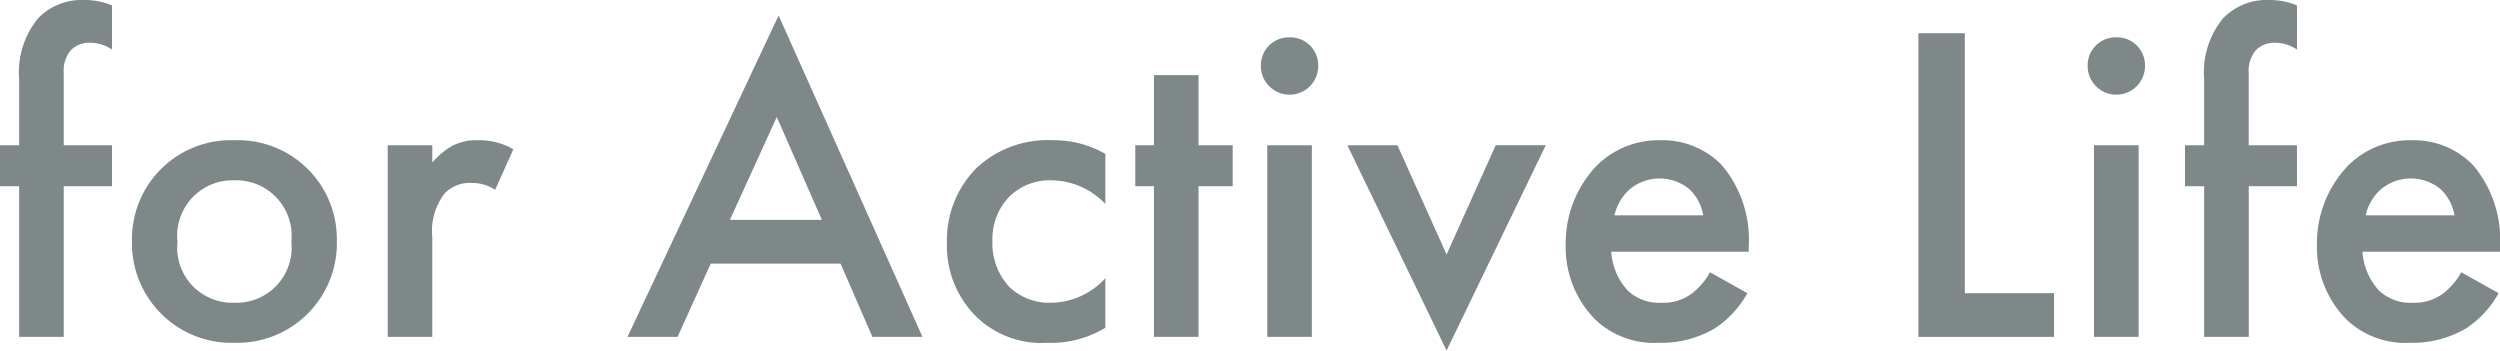
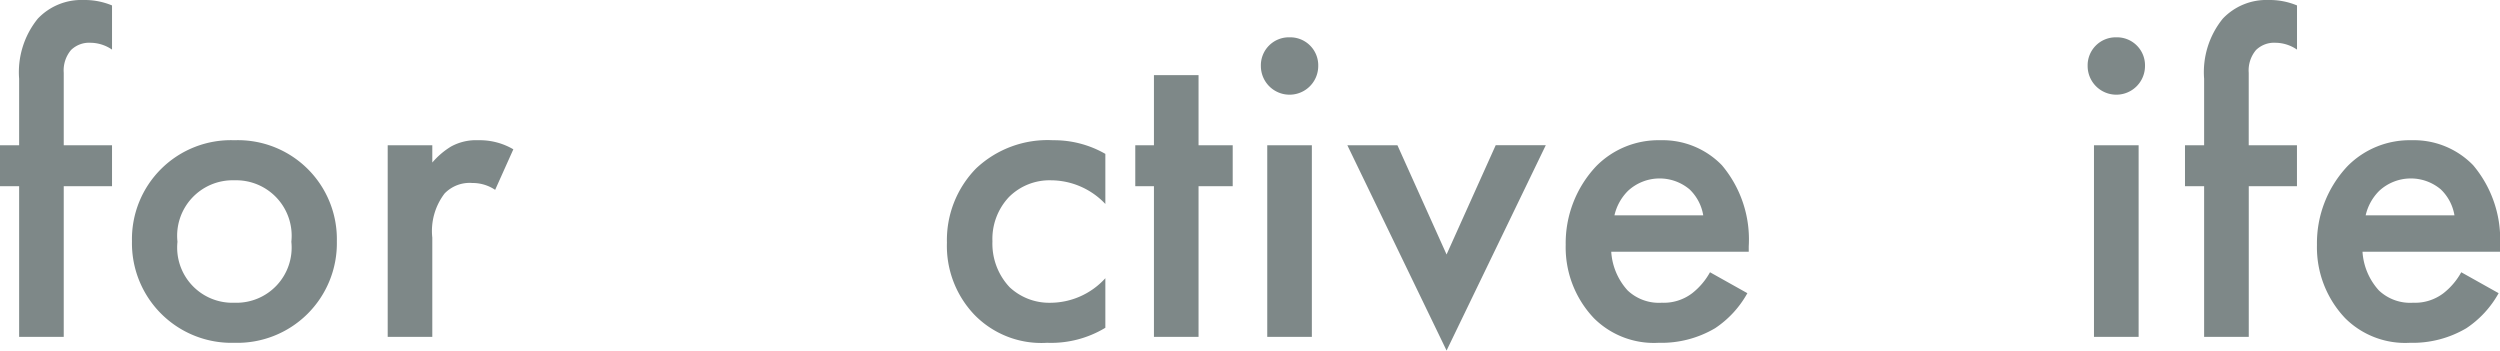
<svg xmlns="http://www.w3.org/2000/svg" viewBox="0 0 58.402 8.189">
  <defs>
    <style>.cls-1{isolation:isolate;}.cls-2{mix-blend-mode:multiply;}.cls-3{fill:#7e8888;}</style>
  </defs>
  <g class="cls-1">
    <g id="レイヤー_2" data-name="レイヤー 2">
      <g id="レイヤー_1-2" data-name="レイヤー 1">
        <g class="cls-2">
          <path class="cls-3" d="M1.489,4.35V7.87H.447V4.35H0v-.957H.447V1.84A1.985,1.985,0,0,1,.883.436,1.403,1.403,0,0,1,1.946,0,1.668,1.668,0,0,1,2.617.127V1.159a.902.902,0,0,0-.5-.16.606.606,0,0,0-.458.17.739.739,0,0,0-.17.532V3.393H2.617v.957Z" />
          <path class="cls-3" d="M7.869,5.637A2.326,2.326,0,0,1,5.476,8.008,2.326,2.326,0,0,1,3.083,5.637,2.311,2.311,0,0,1,5.476,3.276,2.311,2.311,0,0,1,7.869,5.637Zm-1.063.011a1.296,1.296,0,0,0-1.33-1.436,1.296,1.296,0,0,0-1.33,1.436A1.289,1.289,0,0,0,5.476,7.072,1.289,1.289,0,0,0,6.806,5.647Z" />
          <path class="cls-3" d="M9.057,3.393h1.042v.404a1.817,1.817,0,0,1,.436-.373,1.207,1.207,0,0,1,.638-.148,1.547,1.547,0,0,1,.819.212l-.425.947a.943.943,0,0,0-.532-.16.812.812,0,0,0-.649.245,1.443,1.443,0,0,0-.287,1.032V7.87H9.057Z" />
-           <path class="cls-3" d="M19.636,6.158H16.604l-.776,1.712H14.658L18.189.361,21.55,7.87H20.38Zm-.436-1.021L18.146,2.733,17.051,5.137Z" />
          <path class="cls-3" d="M25.822,4.765a1.757,1.757,0,0,0-1.266-.553,1.339,1.339,0,0,0-.989.394,1.429,1.429,0,0,0-.383,1.032,1.483,1.483,0,0,0,.404,1.074,1.355,1.355,0,0,0,.947.361,1.743,1.743,0,0,0,1.287-.574V7.657a2.45,2.45,0,0,1-1.361.351,2.18,2.18,0,0,1-1.702-.659,2.329,2.329,0,0,1-.638-1.681,2.392,2.392,0,0,1,.681-1.733,2.431,2.431,0,0,1,1.797-.659,2.401,2.401,0,0,1,1.223.319Z" />
          <path class="cls-3" d="M27.999,4.35V7.87H26.957V4.35h-.436v-.957h.436V1.755h1.042v1.638h.798v.957Z" />
          <path class="cls-3" d="M30.125.872a.654.654,0,0,1,.67.67.67.67,0,0,1-1.34,0A.654.654,0,0,1,30.125.872Zm.521,2.521V7.87H29.604V3.393Z" />
          <path class="cls-3" d="M32.645,3.393,33.793,5.945l1.148-2.553h1.17L33.793,8.189,31.475,3.393Z" />
          <path class="cls-3" d="M40.82,6.849a2.346,2.346,0,0,1-.755.819,2.465,2.465,0,0,1-1.319.34,1.985,1.985,0,0,1-1.51-.574,2.402,2.402,0,0,1-.66-1.712,2.623,2.623,0,0,1,.713-1.84,2.04,2.04,0,0,1,1.5-.606,1.927,1.927,0,0,1,1.436.584,2.69,2.69,0,0,1,.627,1.894v.127H37.64a1.479,1.479,0,0,0,.383.904,1.063,1.063,0,0,0,.797.287,1.096,1.096,0,0,0,.712-.223,1.609,1.609,0,0,0,.415-.489ZM39.789,5.03a1.084,1.084,0,0,0-.319-.606,1.087,1.087,0,0,0-1.436.032,1.174,1.174,0,0,0-.319.574Z" />
-           <path class="cls-3" d="M45.9.776V6.849h2.084v1.021h-3.169V.776Z" />
          <path class="cls-3" d="M49.439.872a.654.654,0,0,1,.67.67.67.67,0,0,1-1.34,0A.655.655,0,0,1,49.439.872Zm.521,2.521V7.87H48.917V3.393Z" />
          <path class="cls-3" d="M52.533,4.35V7.87H51.49V4.35h-.447v-.957h.447V1.84a1.985,1.985,0,0,1,.436-1.404A1.403,1.403,0,0,1,52.99,0a1.668,1.668,0,0,1,.67.127V1.159a.902.902,0,0,0-.5-.16.606.606,0,0,0-.458.17.739.739,0,0,0-.17.532V3.393h1.127v.957Z" />
          <path class="cls-3" d="M58.37,6.849a2.346,2.346,0,0,1-.755.819,2.465,2.465,0,0,1-1.319.34,1.985,1.985,0,0,1-1.51-.574,2.402,2.402,0,0,1-.66-1.712,2.623,2.623,0,0,1,.713-1.84,2.04,2.04,0,0,1,1.5-.606,1.927,1.927,0,0,1,1.436.584,2.69,2.69,0,0,1,.627,1.894v.127H55.19a1.48,1.48,0,0,0,.383.904,1.063,1.063,0,0,0,.797.287,1.096,1.096,0,0,0,.712-.223,1.61,1.61,0,0,0,.415-.489ZM57.338,5.03a1.084,1.084,0,0,0-.319-.606,1.087,1.087,0,0,0-1.436.032,1.173,1.173,0,0,0-.319.574Z" />
        </g>
      </g>
    </g>
  </g>
</svg>